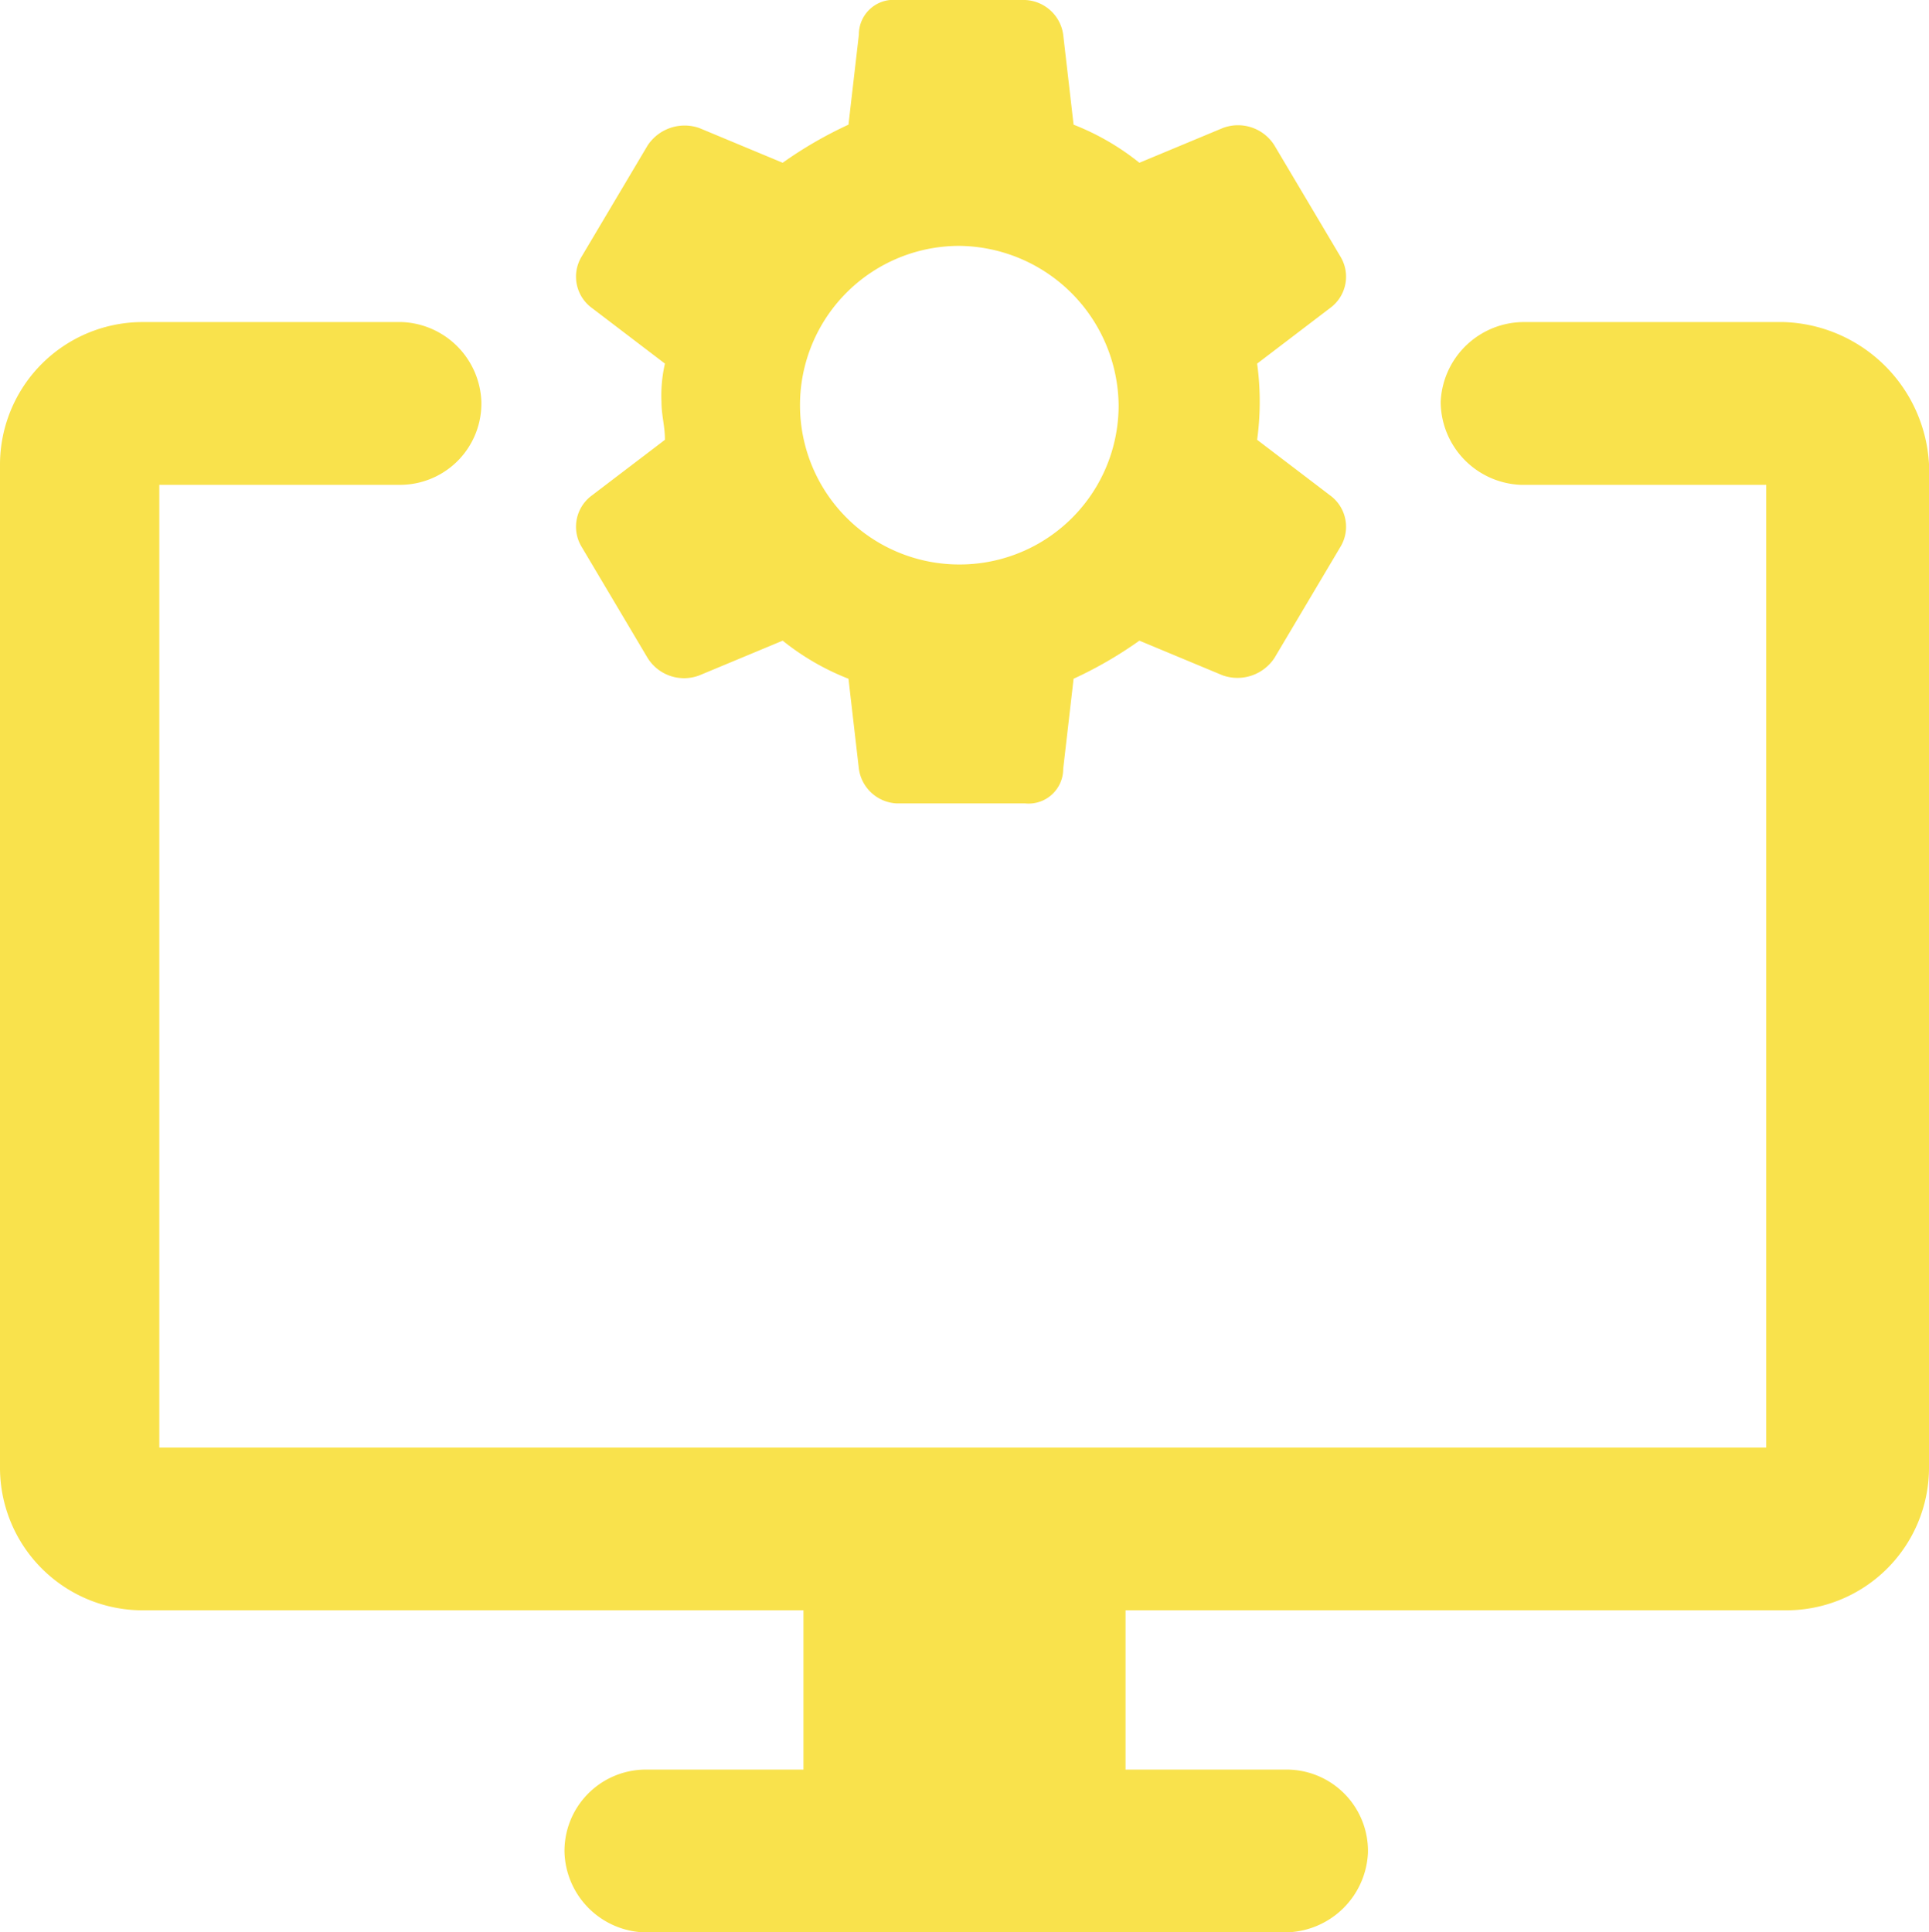
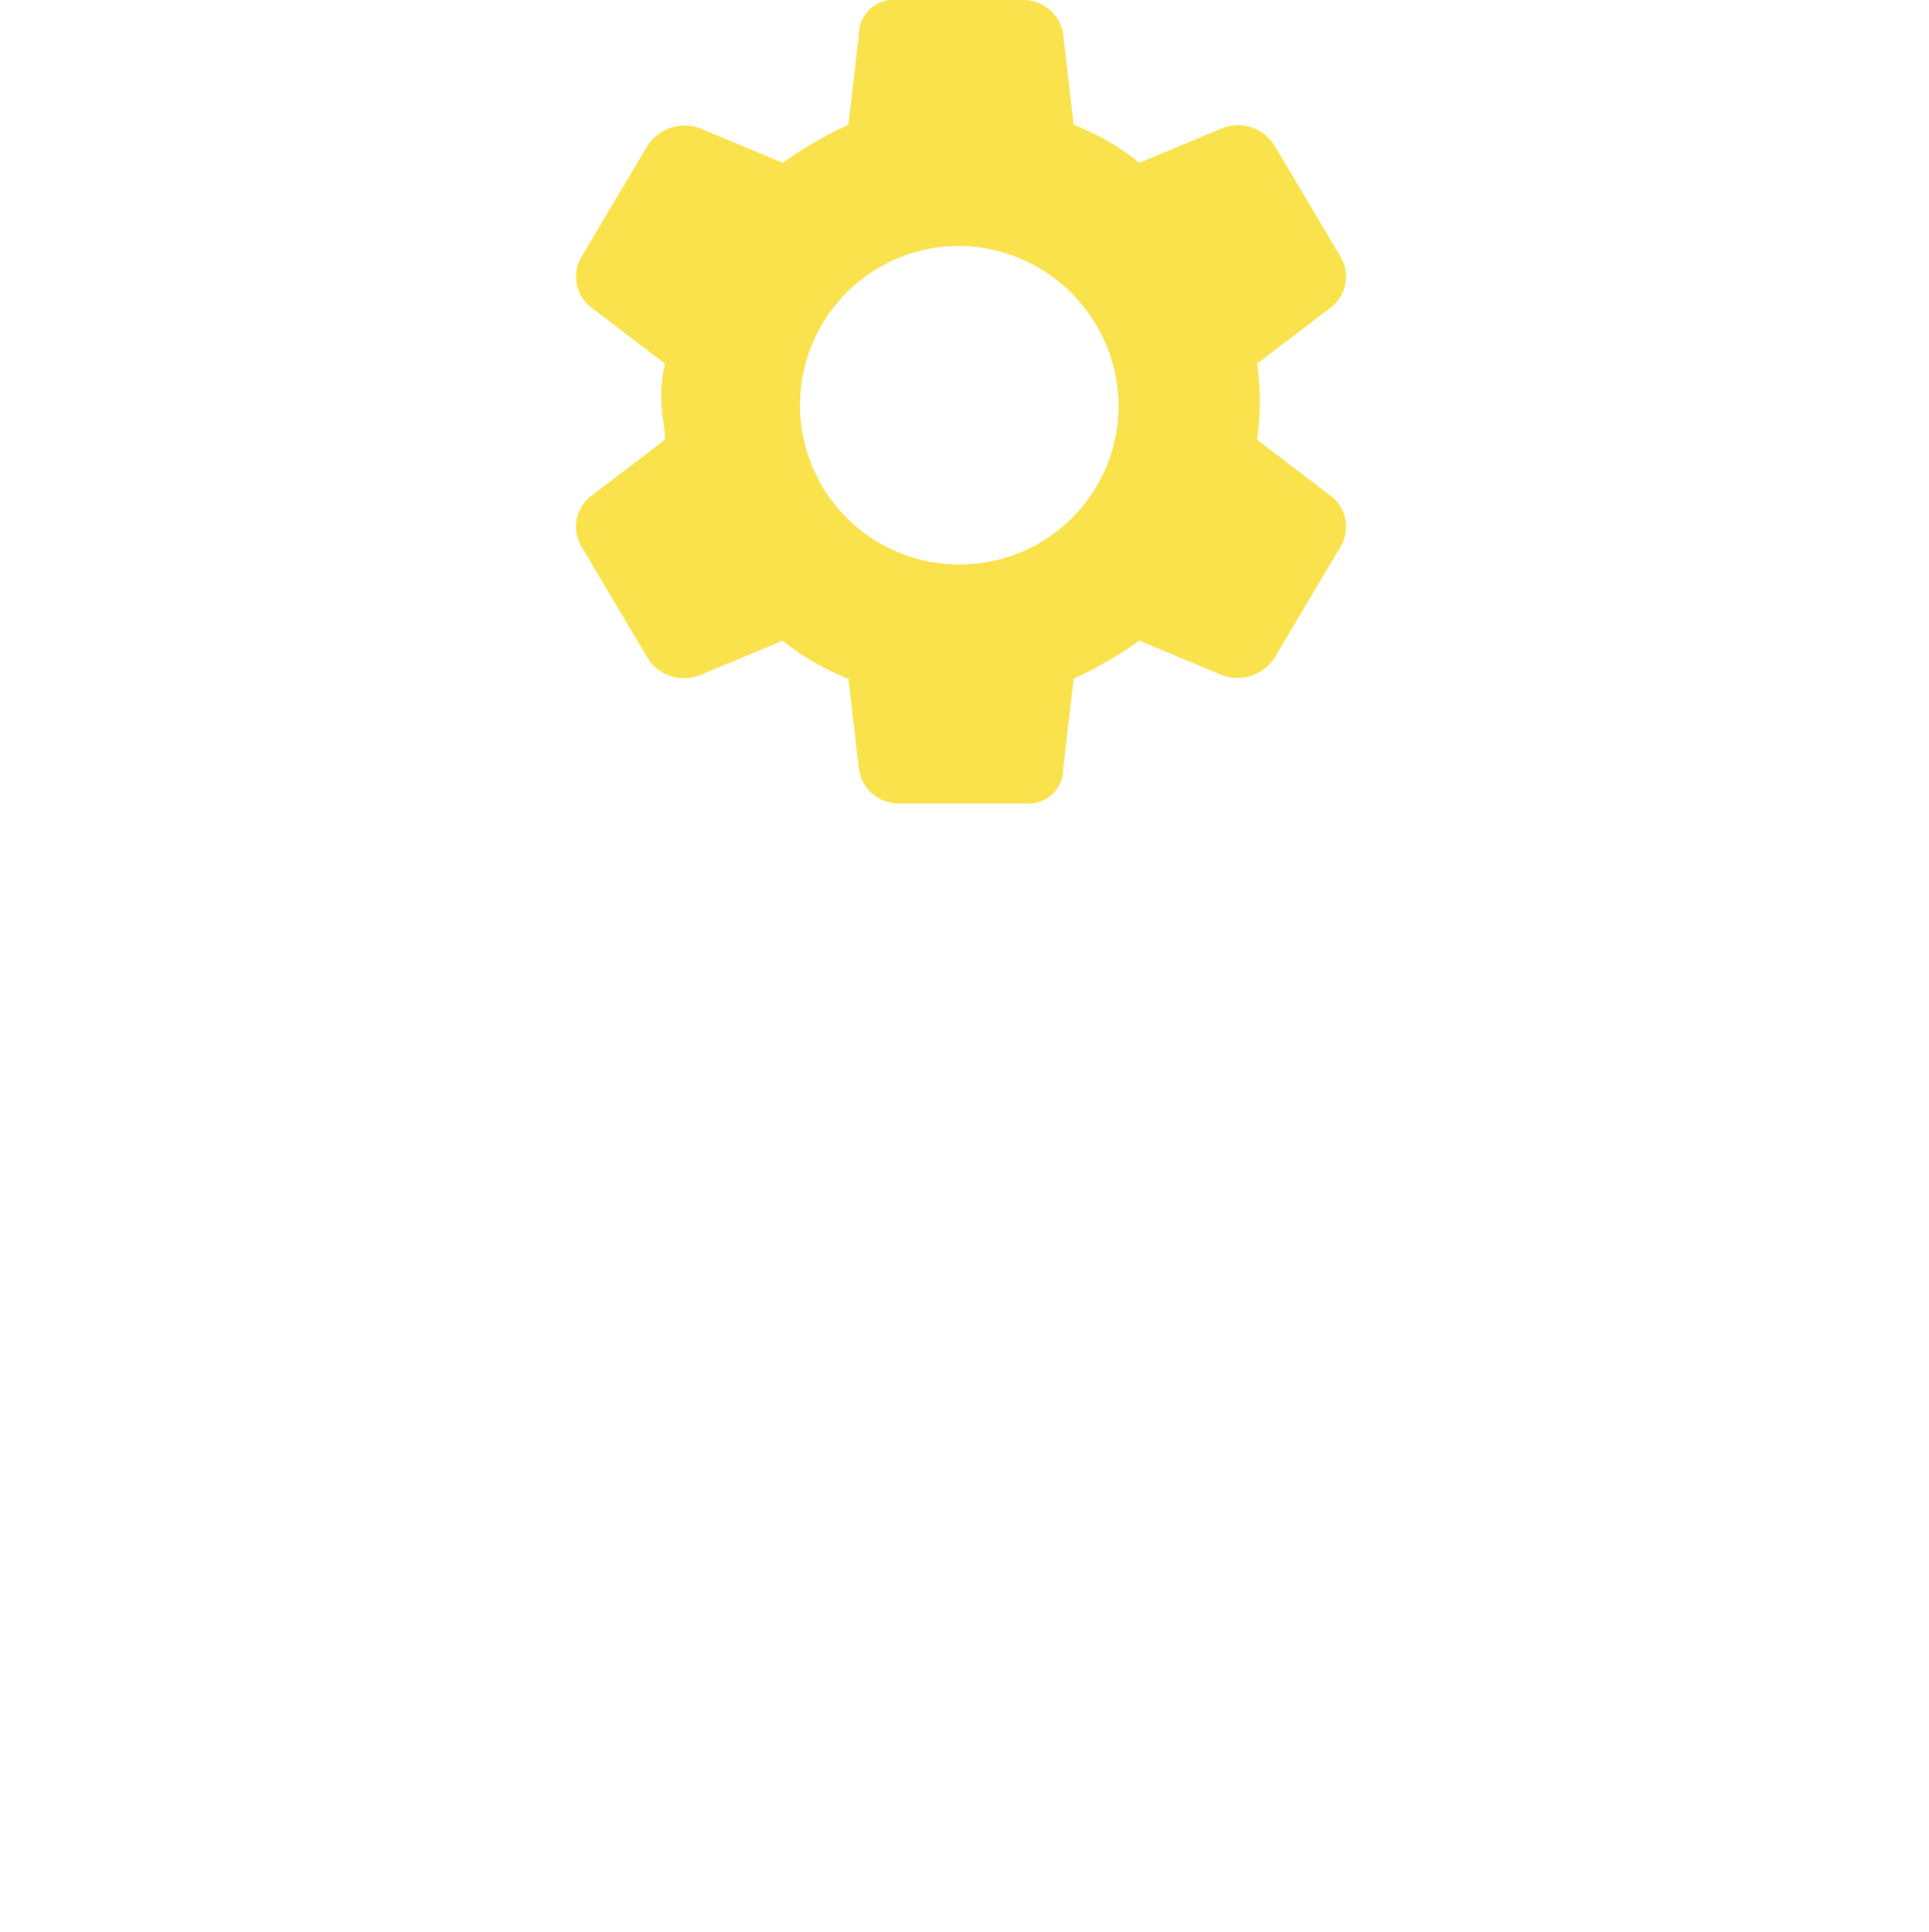
<svg xmlns="http://www.w3.org/2000/svg" viewBox="0 0 55.7 55.8">
  <defs>
    <style>.cls-1{fill:#f9e24c;}</style>
  </defs>
  <g id="Ebene_2" data-name="Ebene 2">
    <g id="Ebene_1-2" data-name="Ebene 1">
      <g id="Gruppe_58" data-name="Gruppe 58">
-         <path id="Pfad_93" data-name="Pfad 93" class="cls-1" d="M51.5,9.3H44a2.41,2.41,0,0,0-2.4,2.3A2.41,2.41,0,0,0,43.9,14H51V41.8H4.6V14h7a2.35,2.35,0,0,0,2.3-2.4,2.39,2.39,0,0,0-2.3-2.3H4.1A4.12,4.12,0,0,0,0,13.4v29a4.12,4.12,0,0,0,4.1,4.1H23.2v4.6H18.6a2.35,2.35,0,0,0-2.3,2.4,2.39,2.39,0,0,0,2.3,2.3H37.1a2.41,2.41,0,0,0,2.4-2.3,2.35,2.35,0,0,0-2.3-2.4H32.5V46.5H51.6a4.12,4.12,0,0,0,4.1-4.1v-29A4.34,4.34,0,0,0,51.5,9.3Z" />
        <path id="Pfad_94" data-name="Pfad 94" class="cls-1" d="M36.3,12.7a8.1,8.1,0,0,0,0-2.2l2.1-1.6a1.12,1.12,0,0,0,.3-1.5L36.8,4.2a1.24,1.24,0,0,0-1.5-.5l-2.4,1A7.24,7.24,0,0,0,31,3.6L30.7,1a1.16,1.16,0,0,0-1.1-1H25.9a1,1,0,0,0-1.1,1l-.3,2.6a11.78,11.78,0,0,0-1.9,1.1l-2.4-1a1.28,1.28,0,0,0-1.5.5L16.8,7.4a1.12,1.12,0,0,0,.3,1.5l2.1,1.6a4.1,4.1,0,0,0-.1,1.1c0,.4.1.7.1,1.1l-2.1,1.6a1.12,1.12,0,0,0-.3,1.5L18.7,19a1.24,1.24,0,0,0,1.5.5l2.4-1a7.24,7.24,0,0,0,1.9,1.1l.3,2.6a1.16,1.16,0,0,0,1.1,1h3.7a1,1,0,0,0,1.1-1l.3-2.6a11.78,11.78,0,0,0,1.9-1.1l2.4,1a1.28,1.28,0,0,0,1.5-.5l1.9-3.2a1.12,1.12,0,0,0-.3-1.5Zm-8.6,3.6a4.6,4.6,0,1,1,0-9.2,4.65,4.65,0,0,1,4.6,4.6h0a4.59,4.59,0,0,1-4.6,4.6Z" />
      </g>
    </g>
  </g>
</svg>